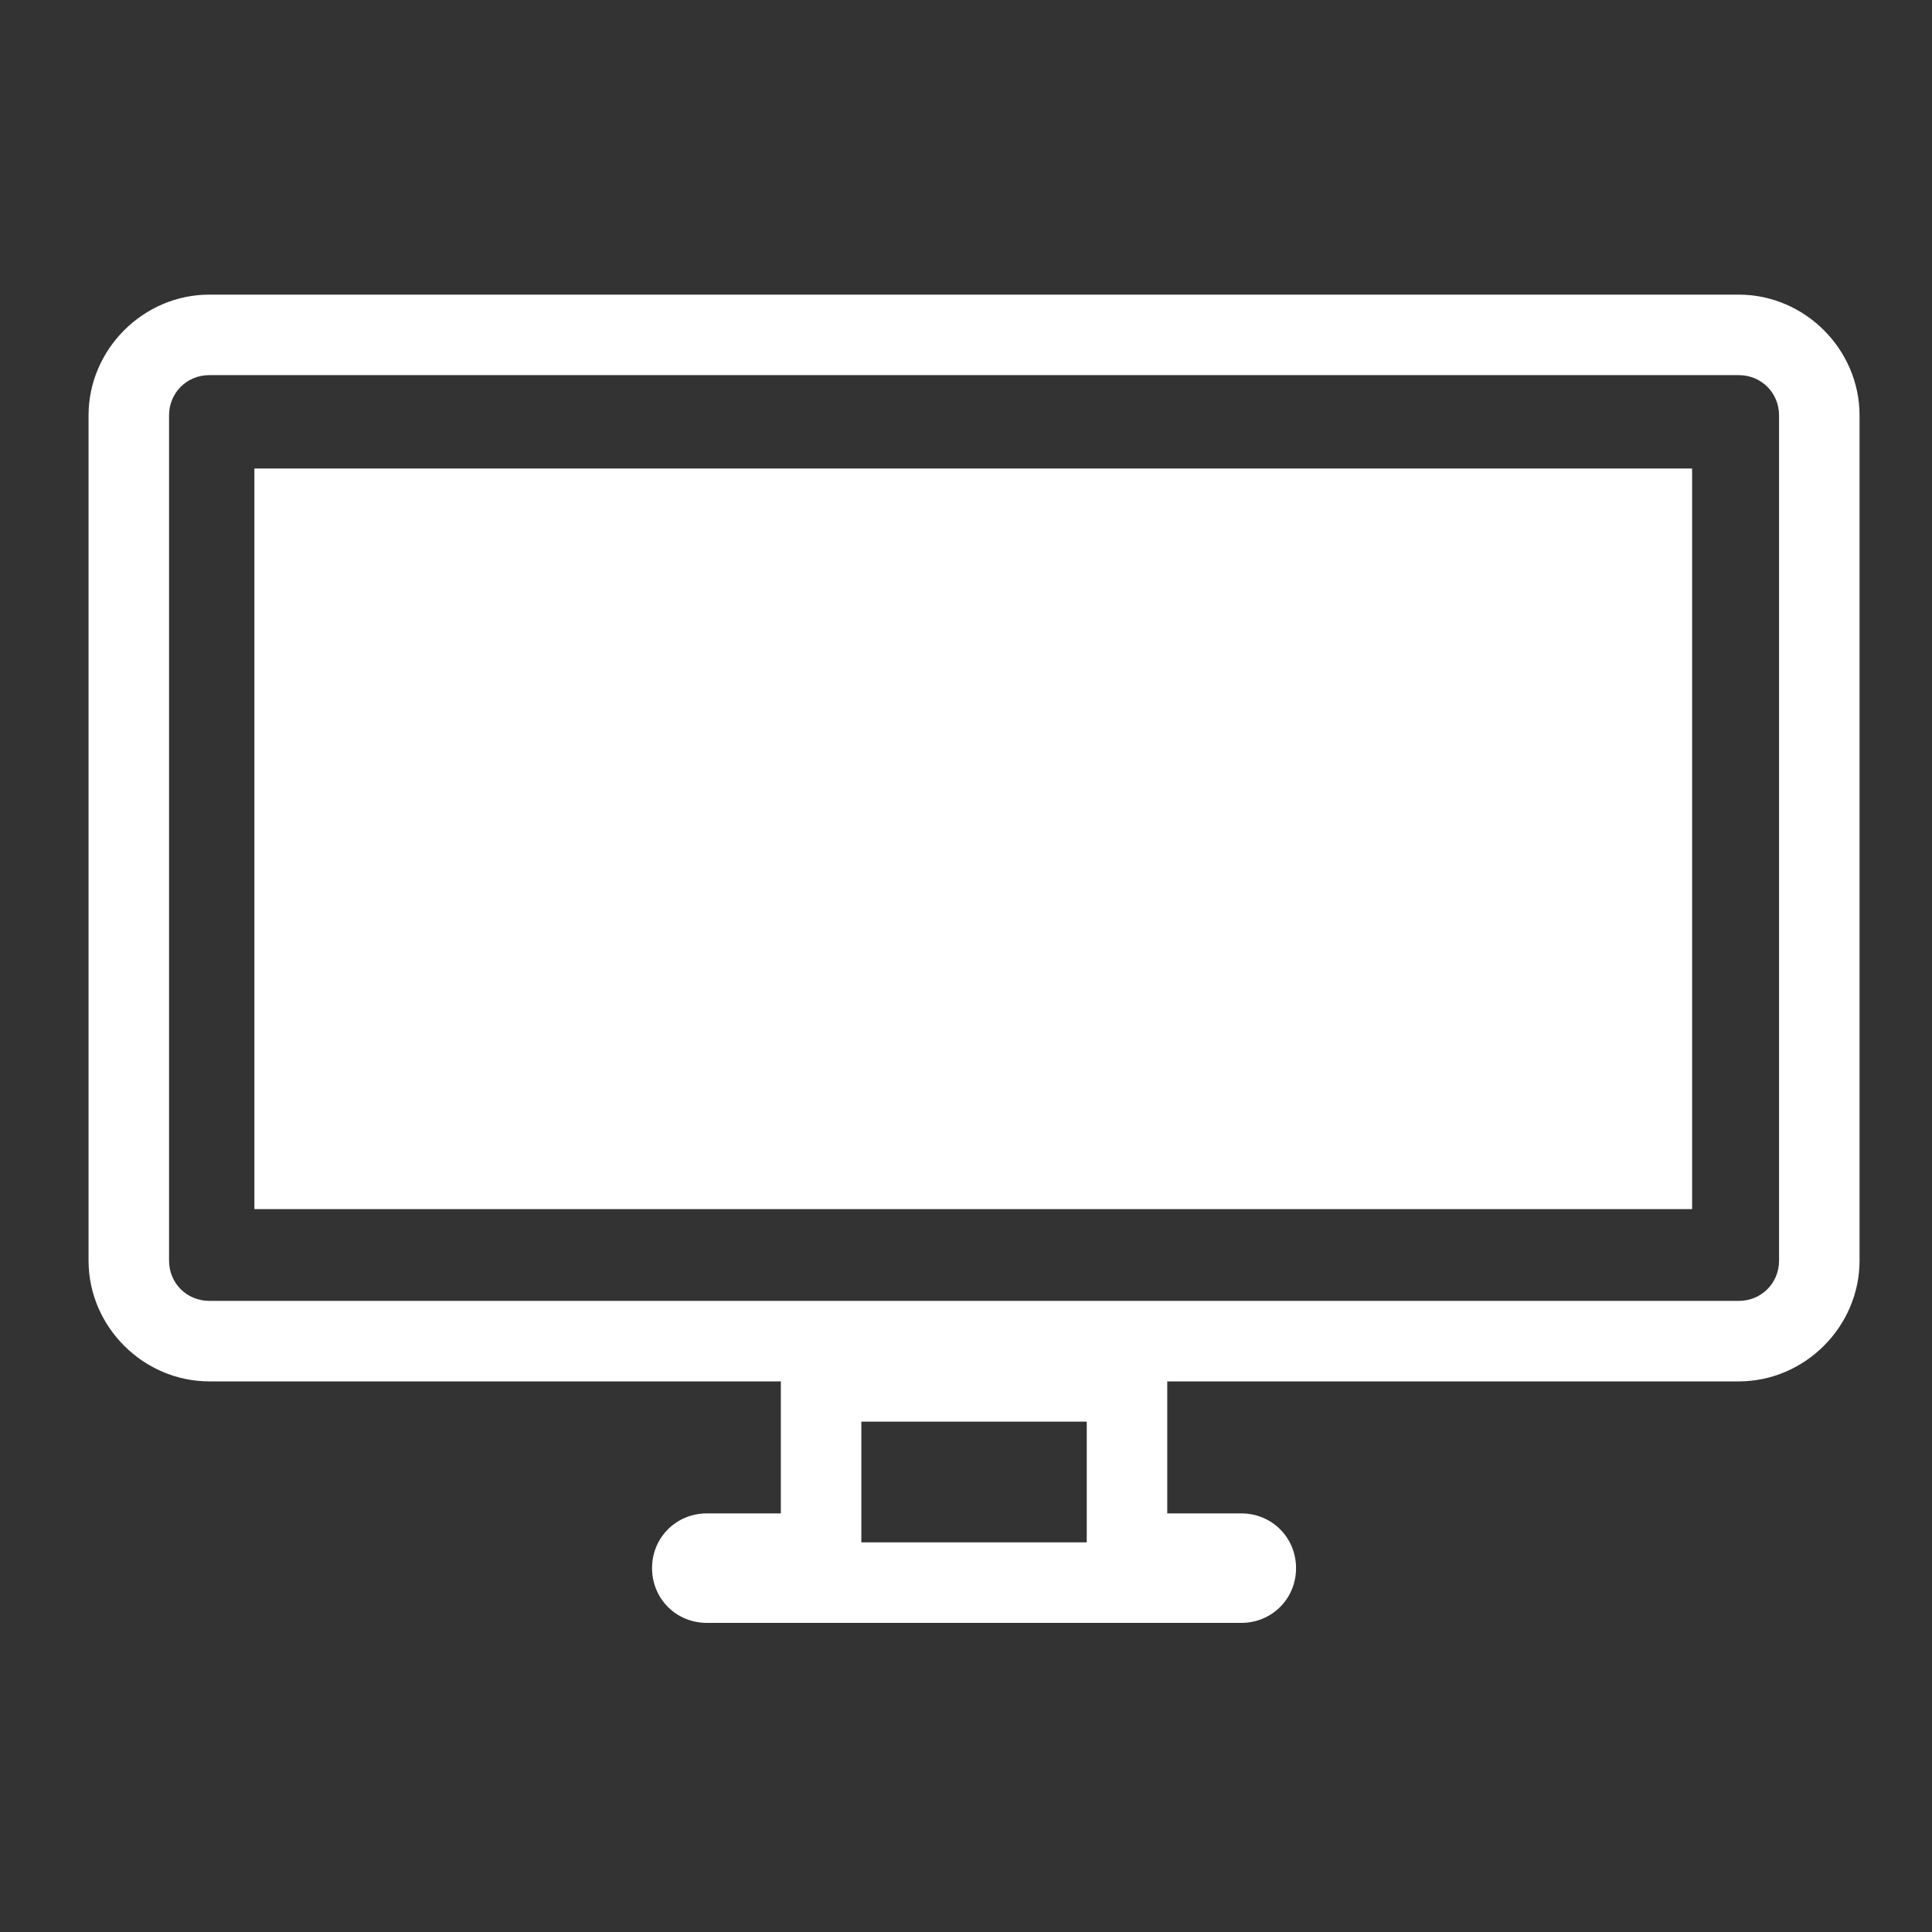
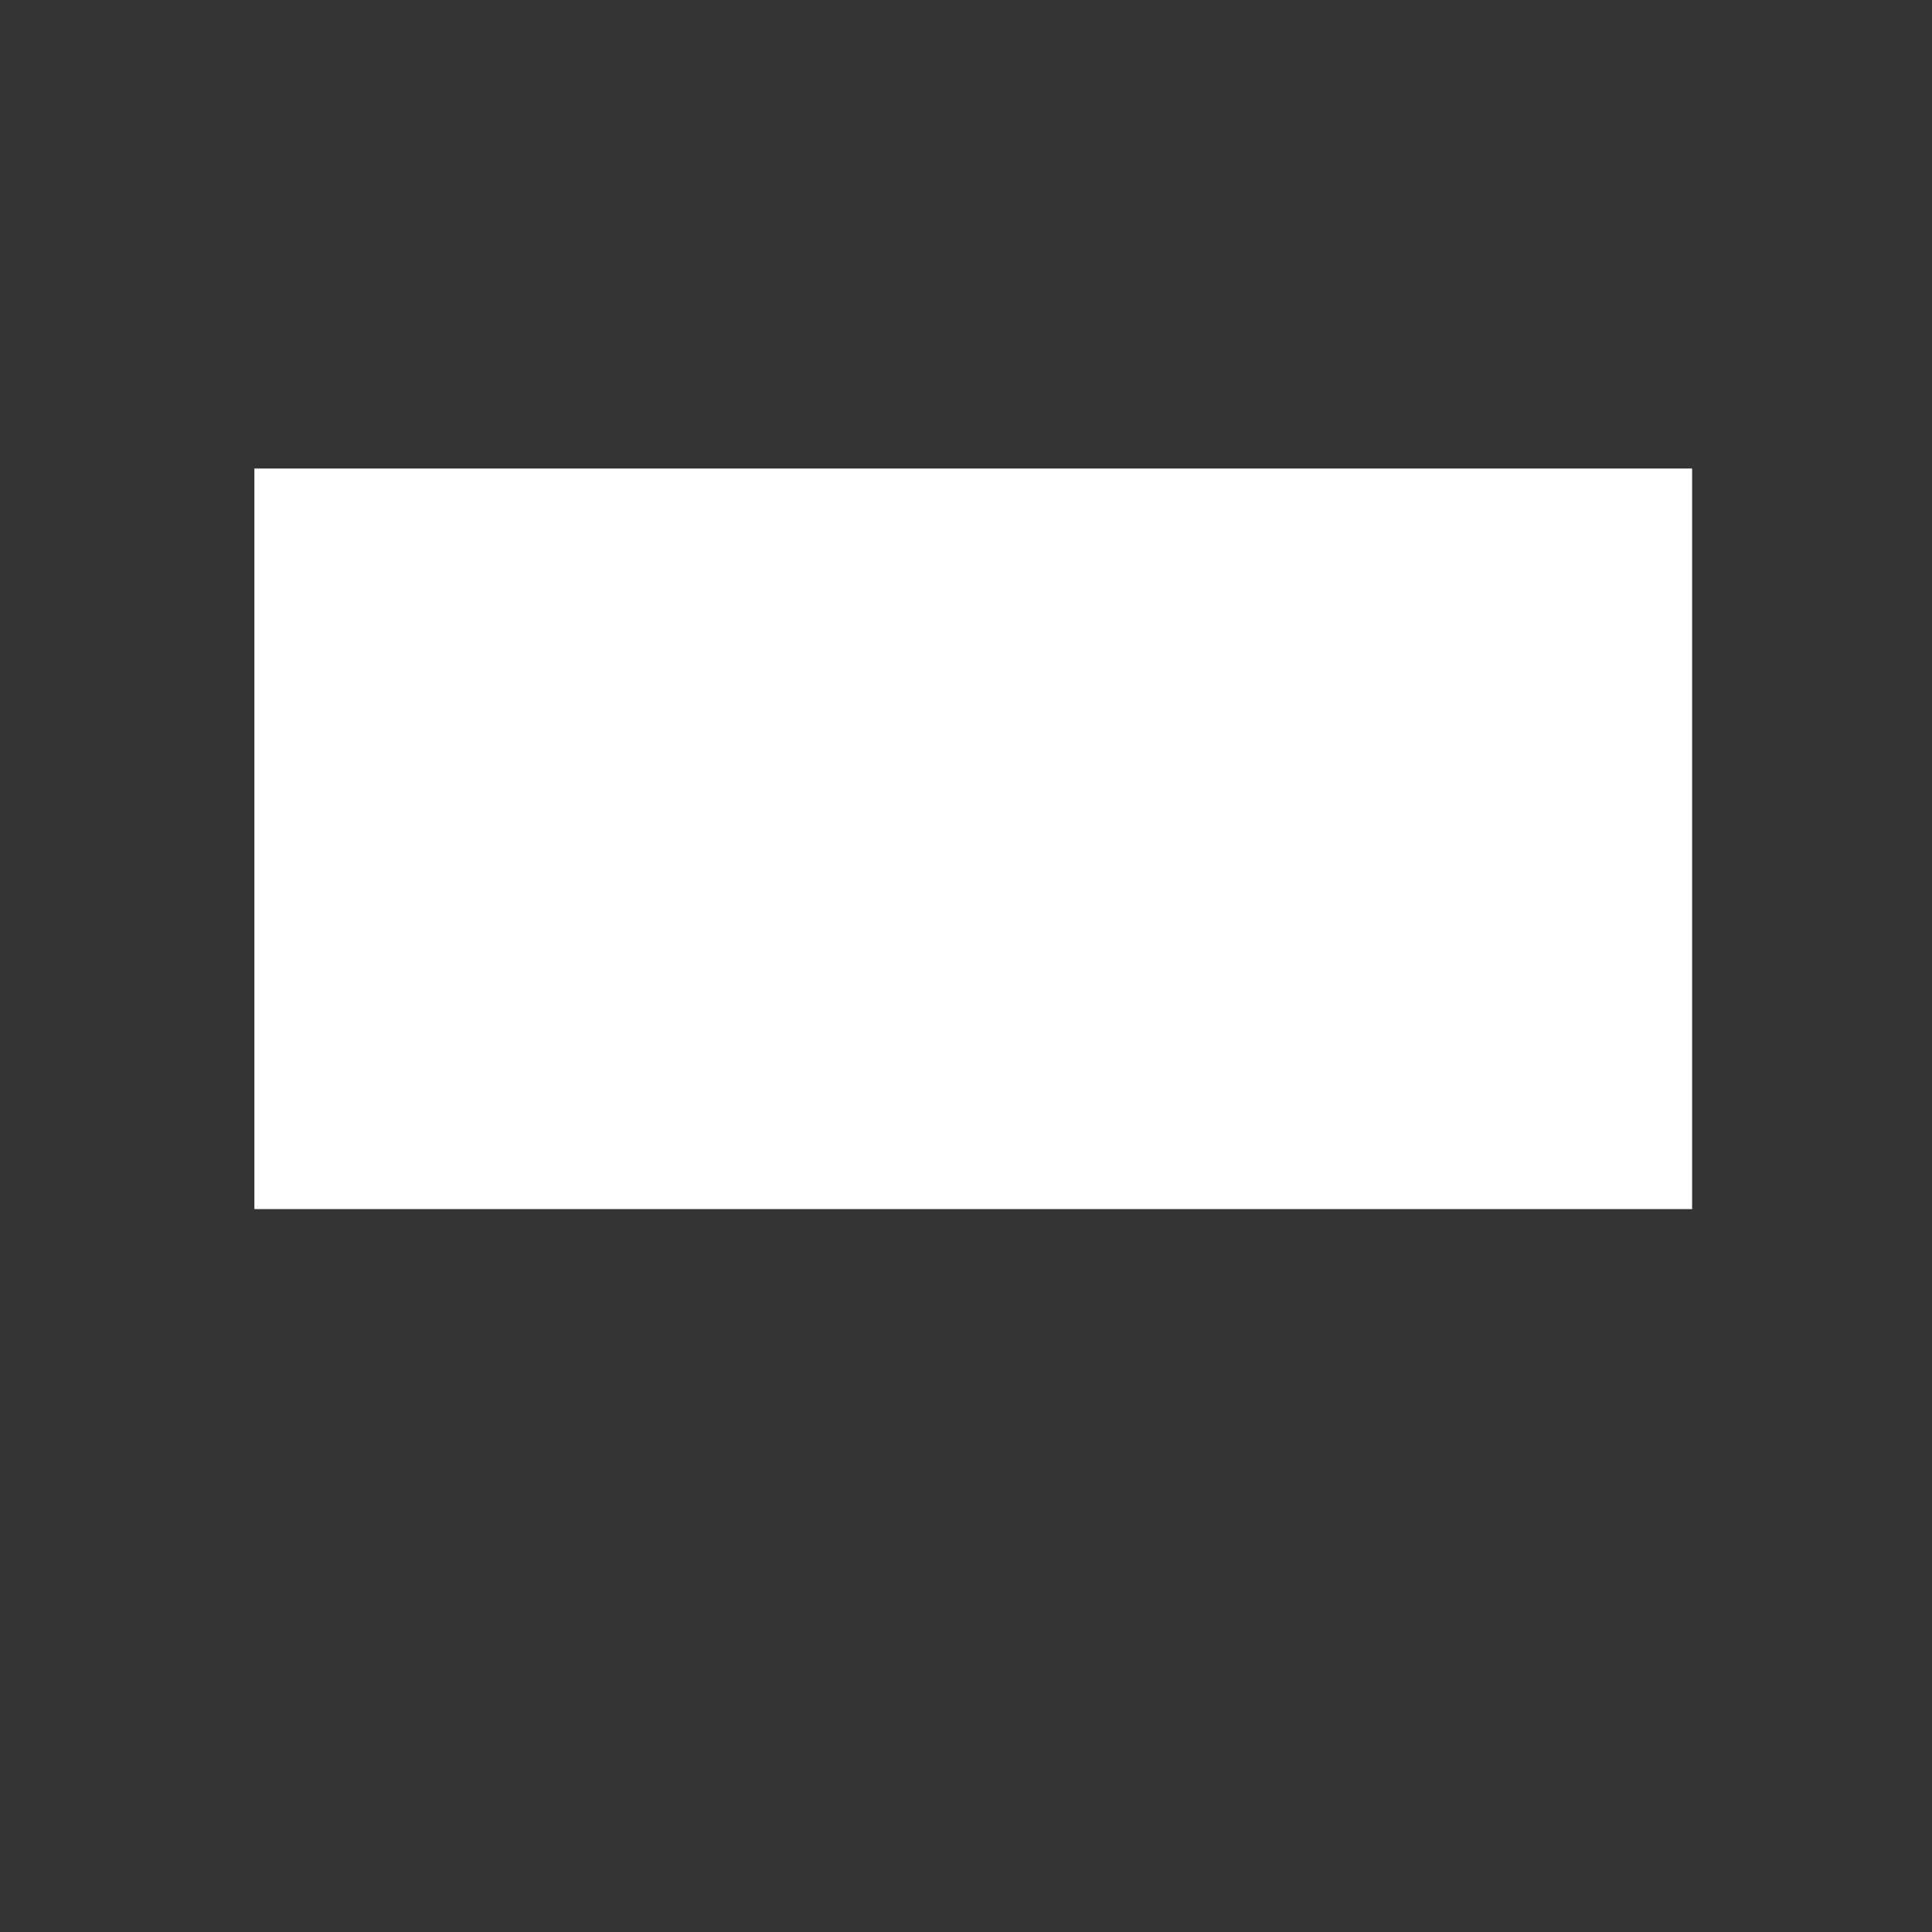
<svg xmlns="http://www.w3.org/2000/svg" id="Layer_1" data-name="Layer 1" version="1.1" viewBox="0 0 120 120">
  <rect x="0" y="0" width="120" height="120" fill="#333333" stroke="none" />
  <defs>
    <style>
      .cls-1 {
        fill: #fff;
        stroke-width: 0px;
      }
    </style>
  </defs>
-   <path class="cls-1" d="M108,18.3H13c-4.1,0-7.5,3.4-7.5,7.5v52.5c0,4.1,3.4,7.5,7.5,7.5h35.5v8.2h-4.6c-1.9,0-3.4,1.5-3.4,3.4,0,1.9,1.5,3.4,3.4,3.4h33.2c1.9,0,3.4-1.5,3.4-3.4,0-1.9-1.5-3.4-3.4-3.4h-4.6v-8.2h35.5c4.1,0,7.5-3.4,7.5-7.5V25.8c0-4.1-3.4-7.5-7.5-7.5ZM67.5,95.8h-14v-7.5h14v7.5ZM110.5,78.3c0,1.4-1.1,2.5-2.5,2.5H13c-1.4,0-2.5-1.1-2.5-2.5V25.8c0-1.4,1.1-2.5,2.5-2.5h95c1.4,0,2.5,1.1,2.5,2.5v52.5Z" />
  <rect class="cls-1" x="15.8" y="29.1" width="89.3" height="46" />
</svg>